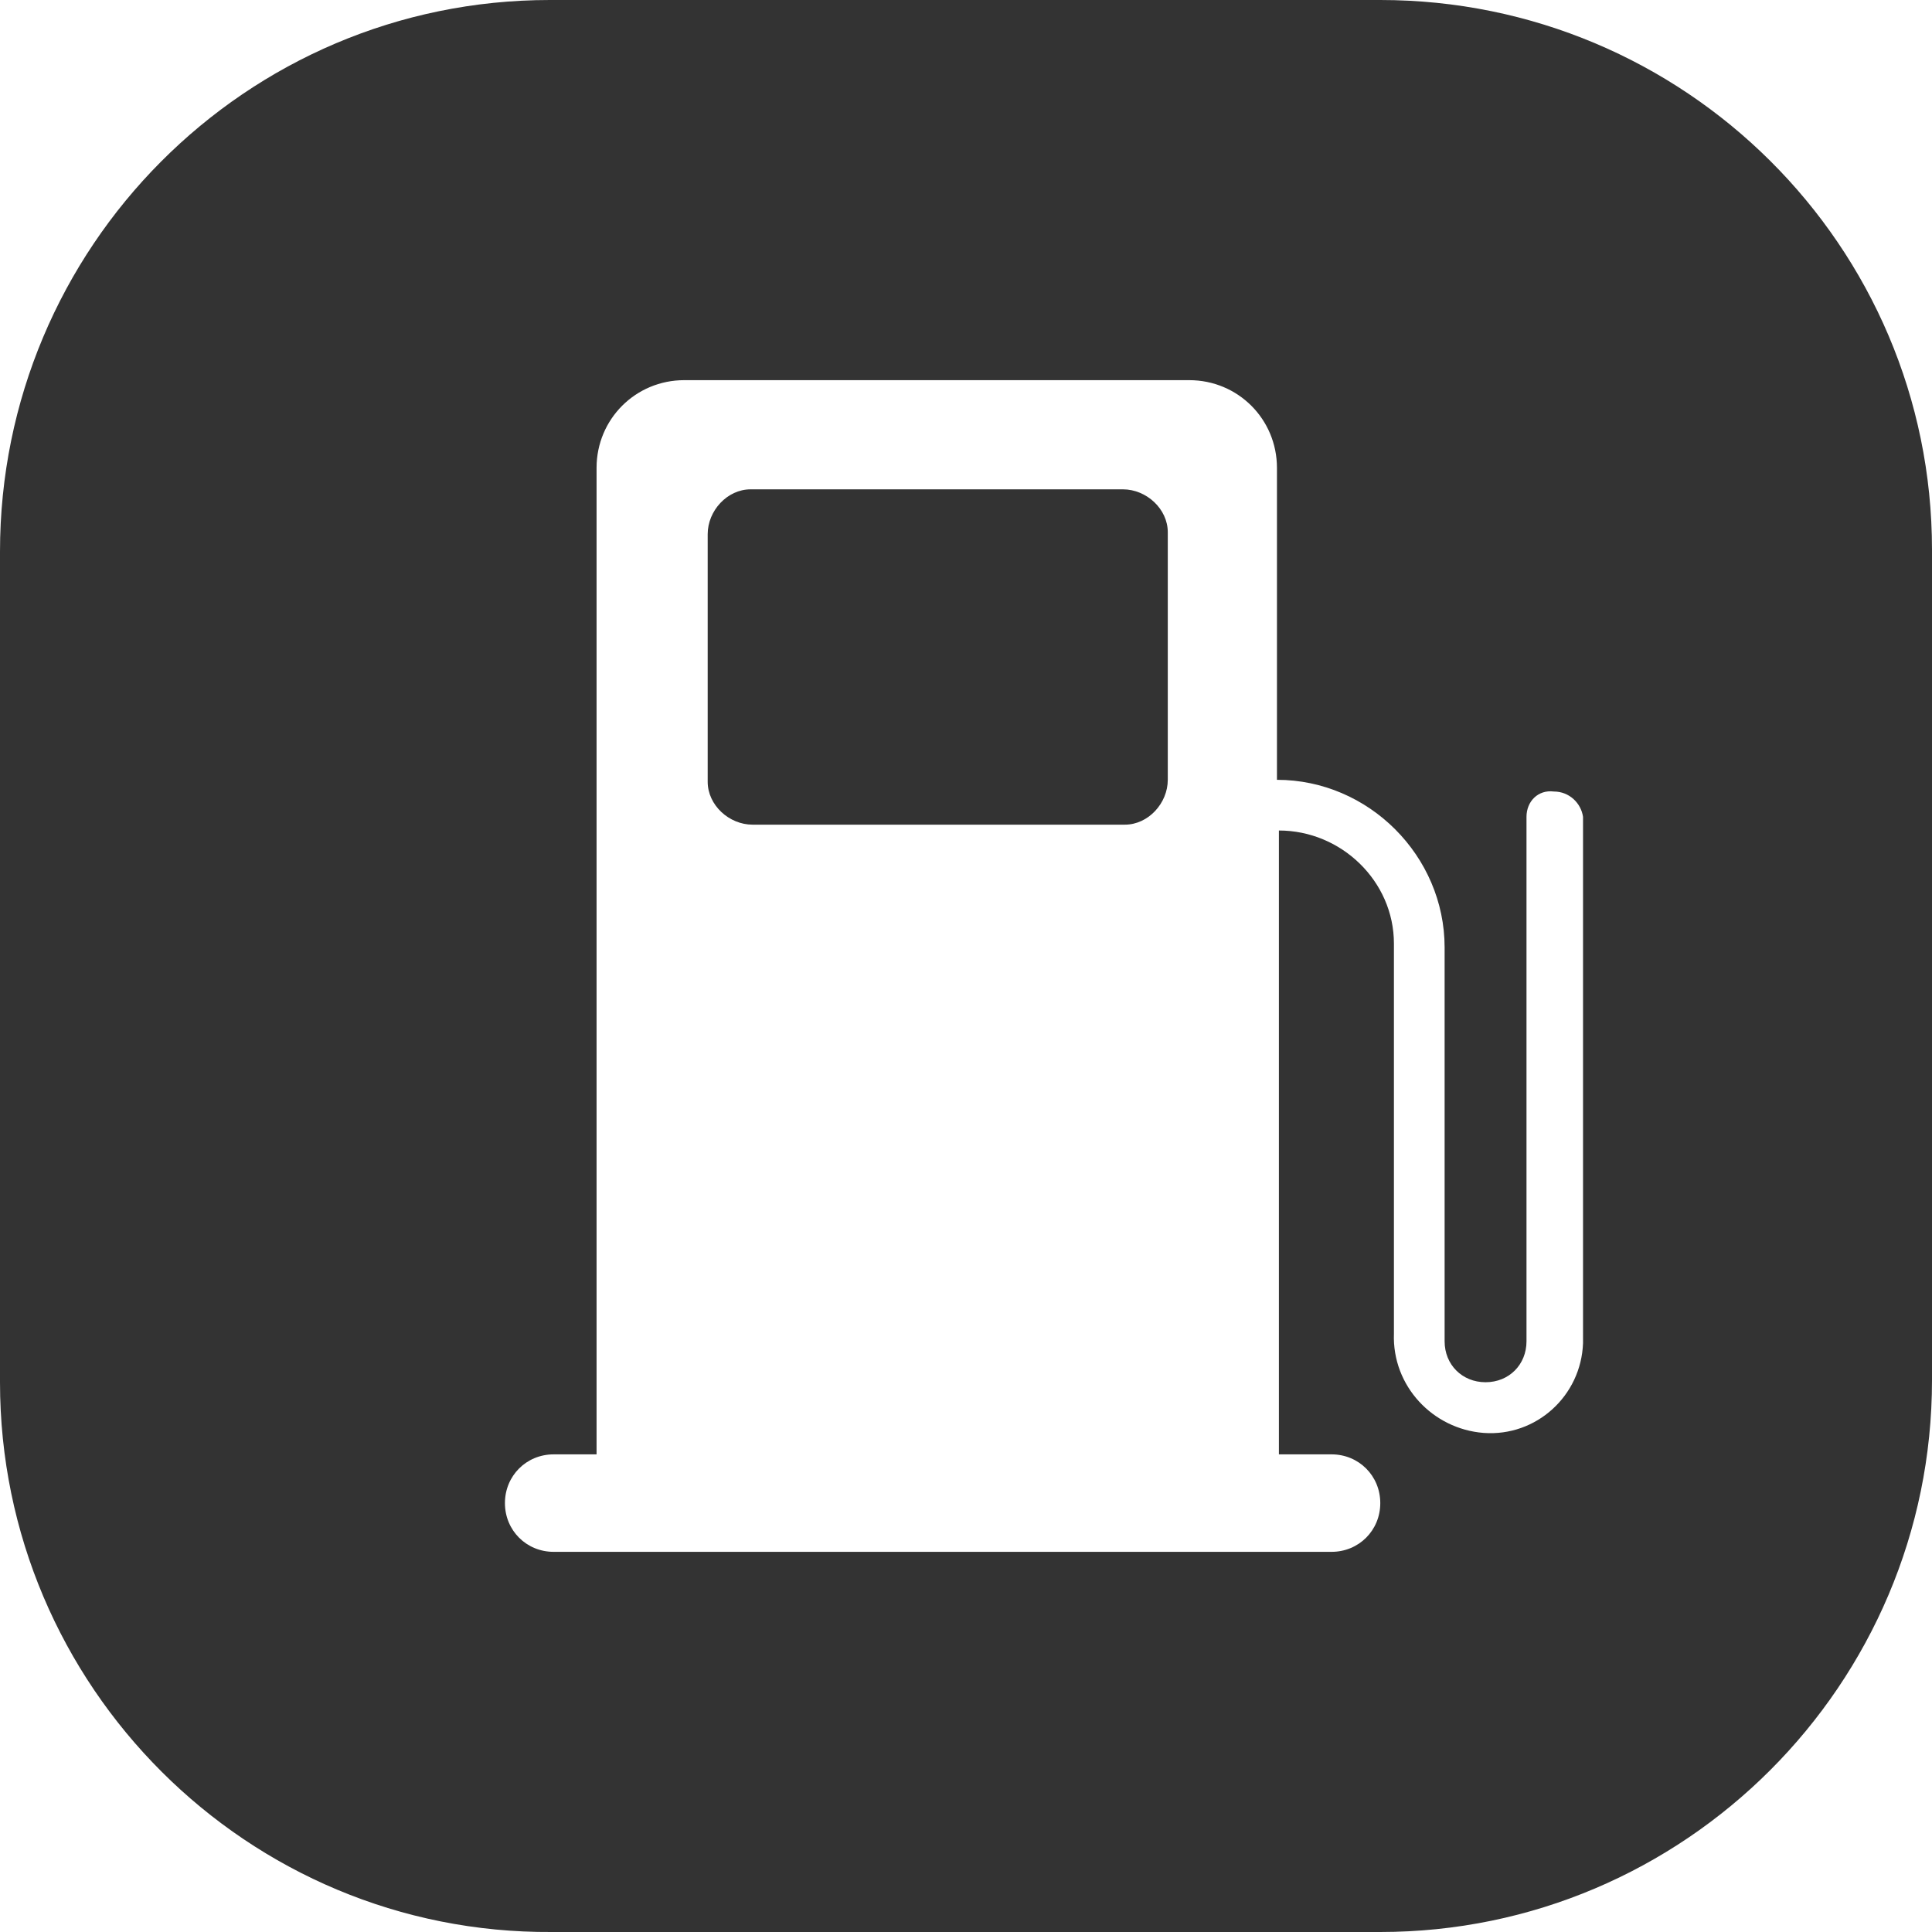
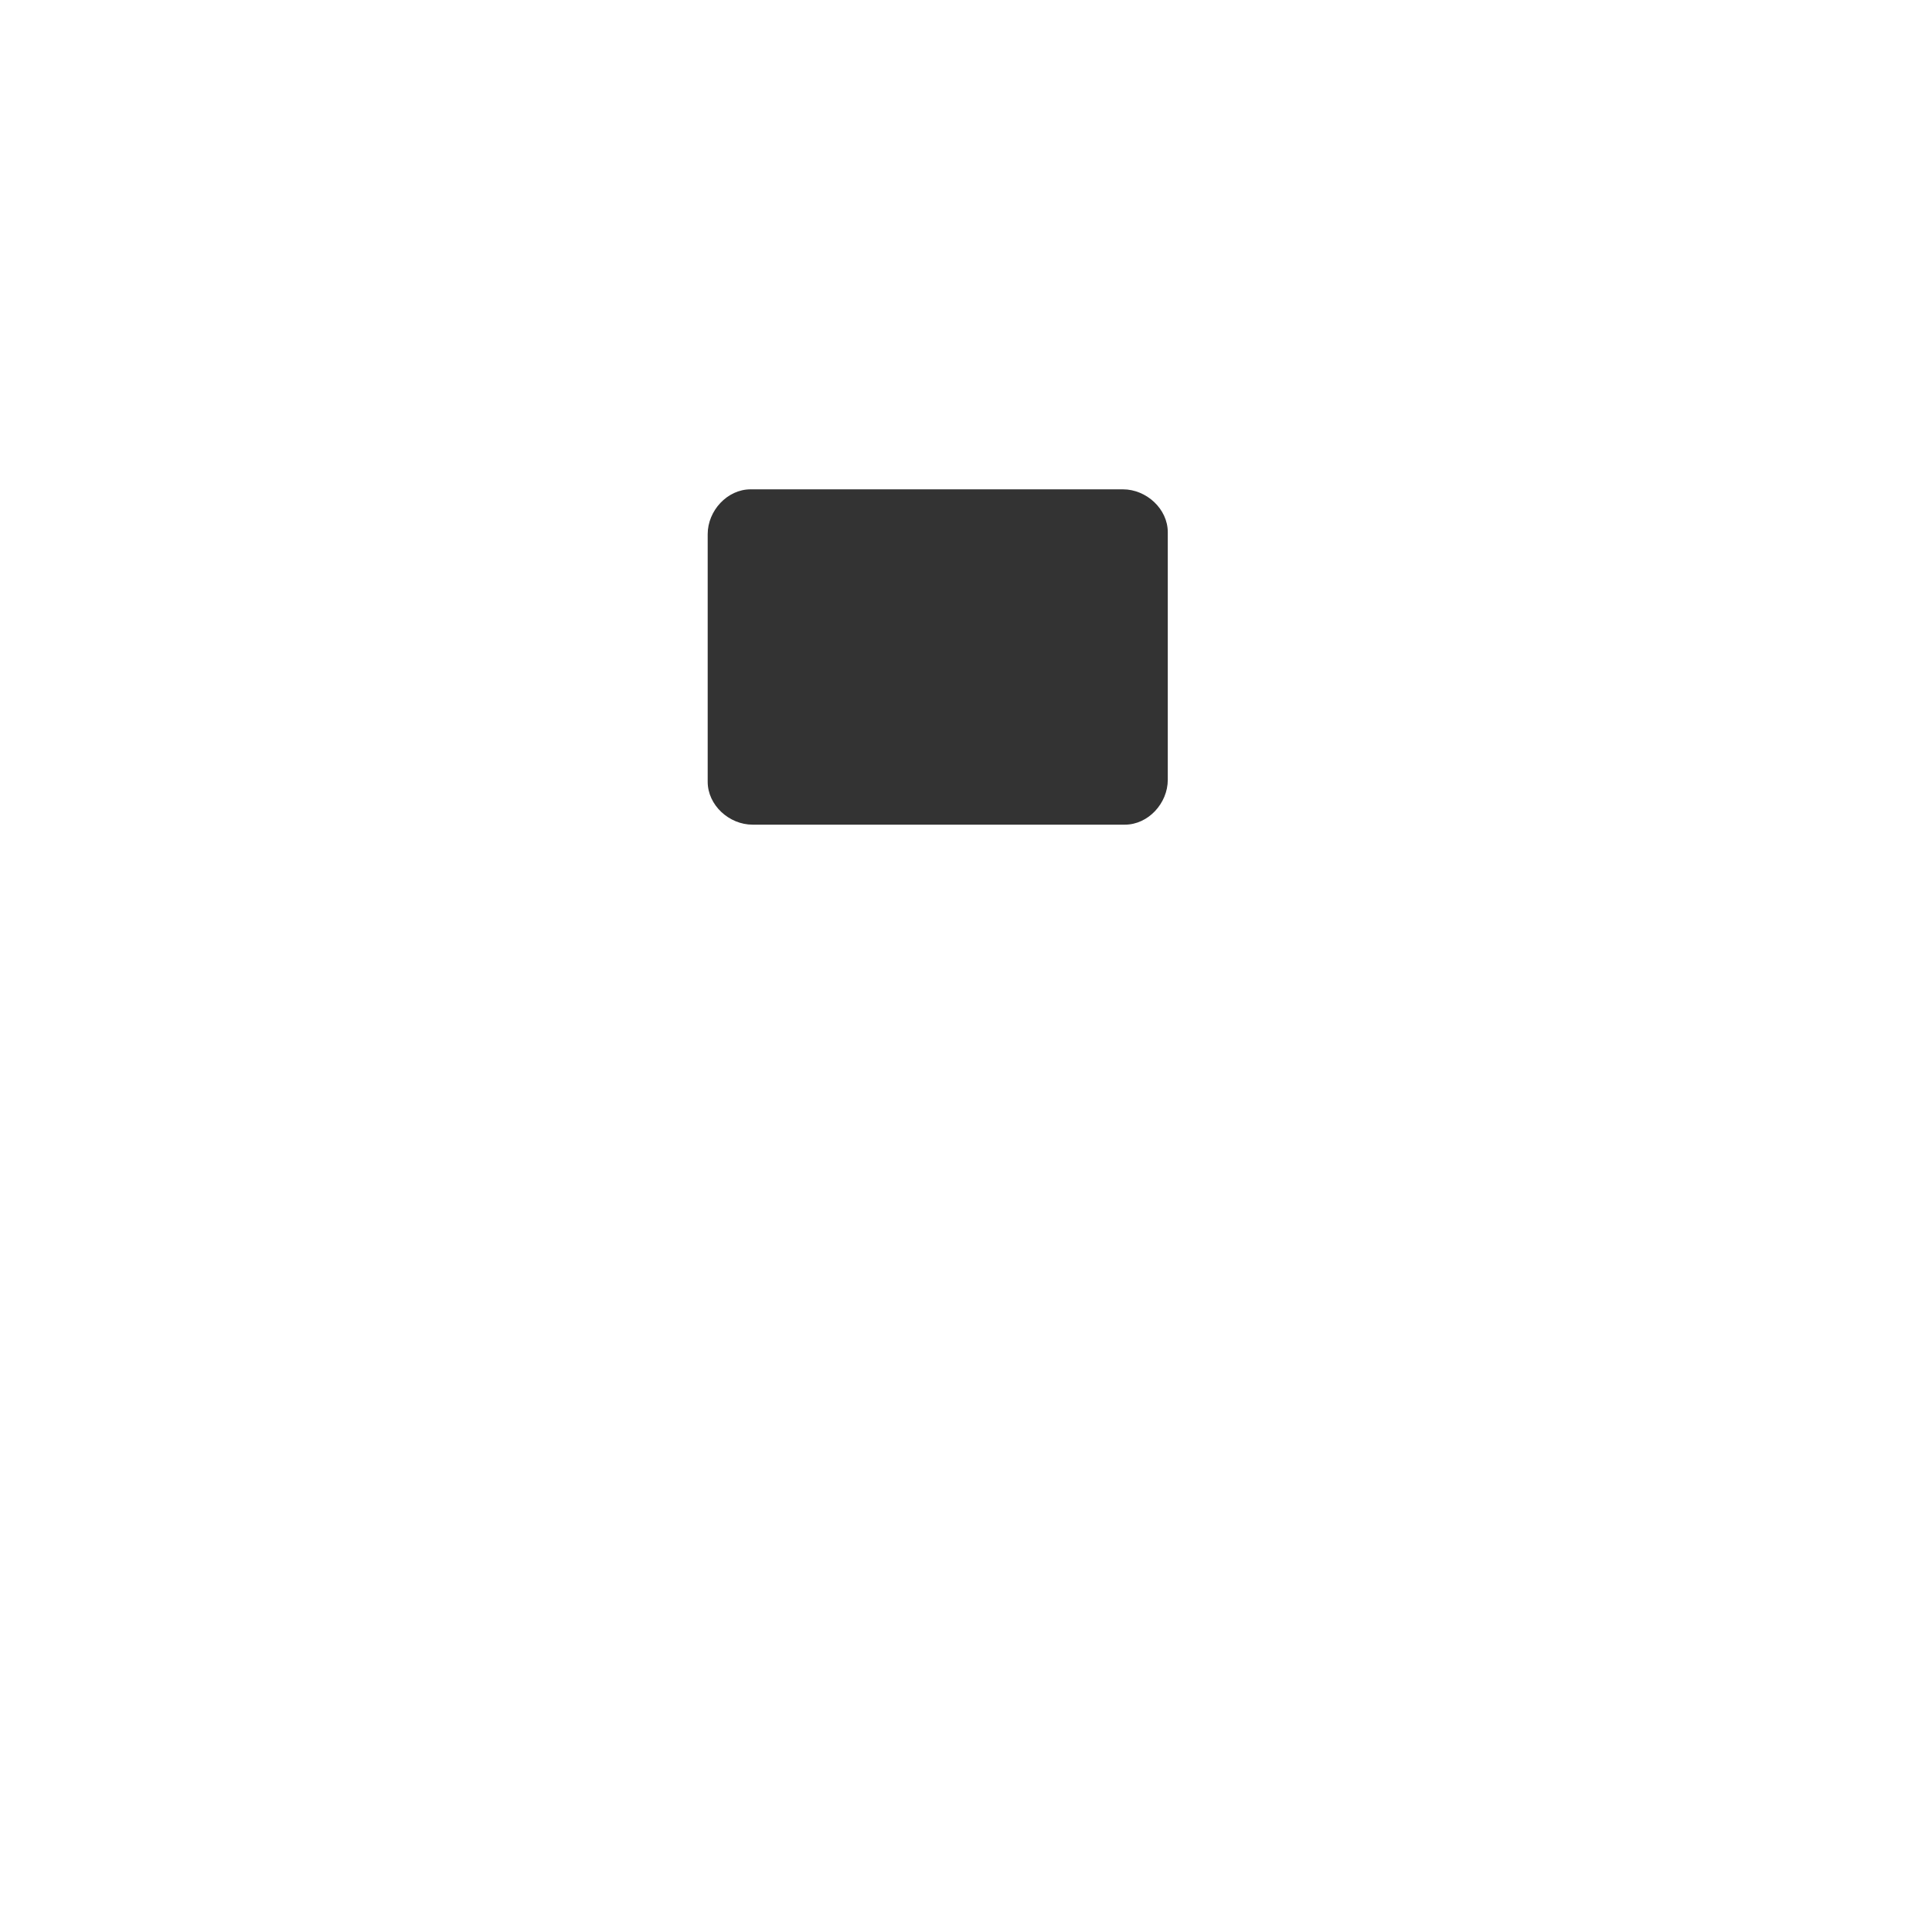
<svg xmlns="http://www.w3.org/2000/svg" version="1.1" id="图层_1" x="0px" y="0px" viewBox="0 0 99.1 99.1" style="enable-background:new 0 0 99.1 99.1;" xml:space="preserve">
  <style type="text/css">
	.st0{fill:#333333;}
</style>
  <title>petro-processing</title>
  <g>
    <path class="st0" d="M57.6,25.1h-19c0,0-0.1,0-0.1,0c-1.2,0-2.2,1.1-2.2,2.3V40c0,0,0,0.1,0,0.1c0,1.2,1.1,2.2,2.3,2.2h19   c0,0,0.1,0,0.1,0c1.2,0,2.2-1.1,2.2-2.3V27.4c0,0,0-0.1,0-0.1C59.9,26.1,58.8,25.1,57.6,25.1z" />
-     <path class="st0" d="M70.8,0H28.3c0,0,0,0-0.1,0C12.6,0,0,12.7,0,28.3v42.5c0,0,0,0,0,0.1c0,15.6,12.7,28.3,28.3,28.2h42.5   c15.6,0,28.3-12.7,28.3-28.3V28.3c0,0,0,0,0-0.1C99.1,12.6,86.4,0,70.8,0z M81.2,68.7c0,0.1,0,0.1,0,0.2c-0.1,2.7-2.4,4.8-5.1,4.6   c-2.6-0.2-4.7-2.4-4.6-5.1V48.5c0,0,0-0.1,0-0.1c0-3.2-2.7-5.8-5.9-5.8v32h2.7c1.4,0,2.5,1.1,2.5,2.5c0,1.4-1.1,2.5-2.5,2.5H28.4   c-1.4,0-2.5-1.1-2.5-2.5c0-1.4,1.1-2.5,2.5-2.5h2.2V24c0,0,0,0,0,0c0-2.5,2-4.5,4.5-4.5H61c0,0,0,0,0,0c2.5,0,4.5,2,4.5,4.5v16   c4.7,0,8.6,3.9,8.6,8.6v20.2c0,1.2,0.9,2.1,2.1,2.1c1.2,0,2.1-0.9,2.1-2.1V42c0,0,0,0,0-0.1c0-0.8,0.6-1.4,1.4-1.3   c0.8,0,1.4,0.6,1.5,1.3V68.7z" />
  </g>
</svg>